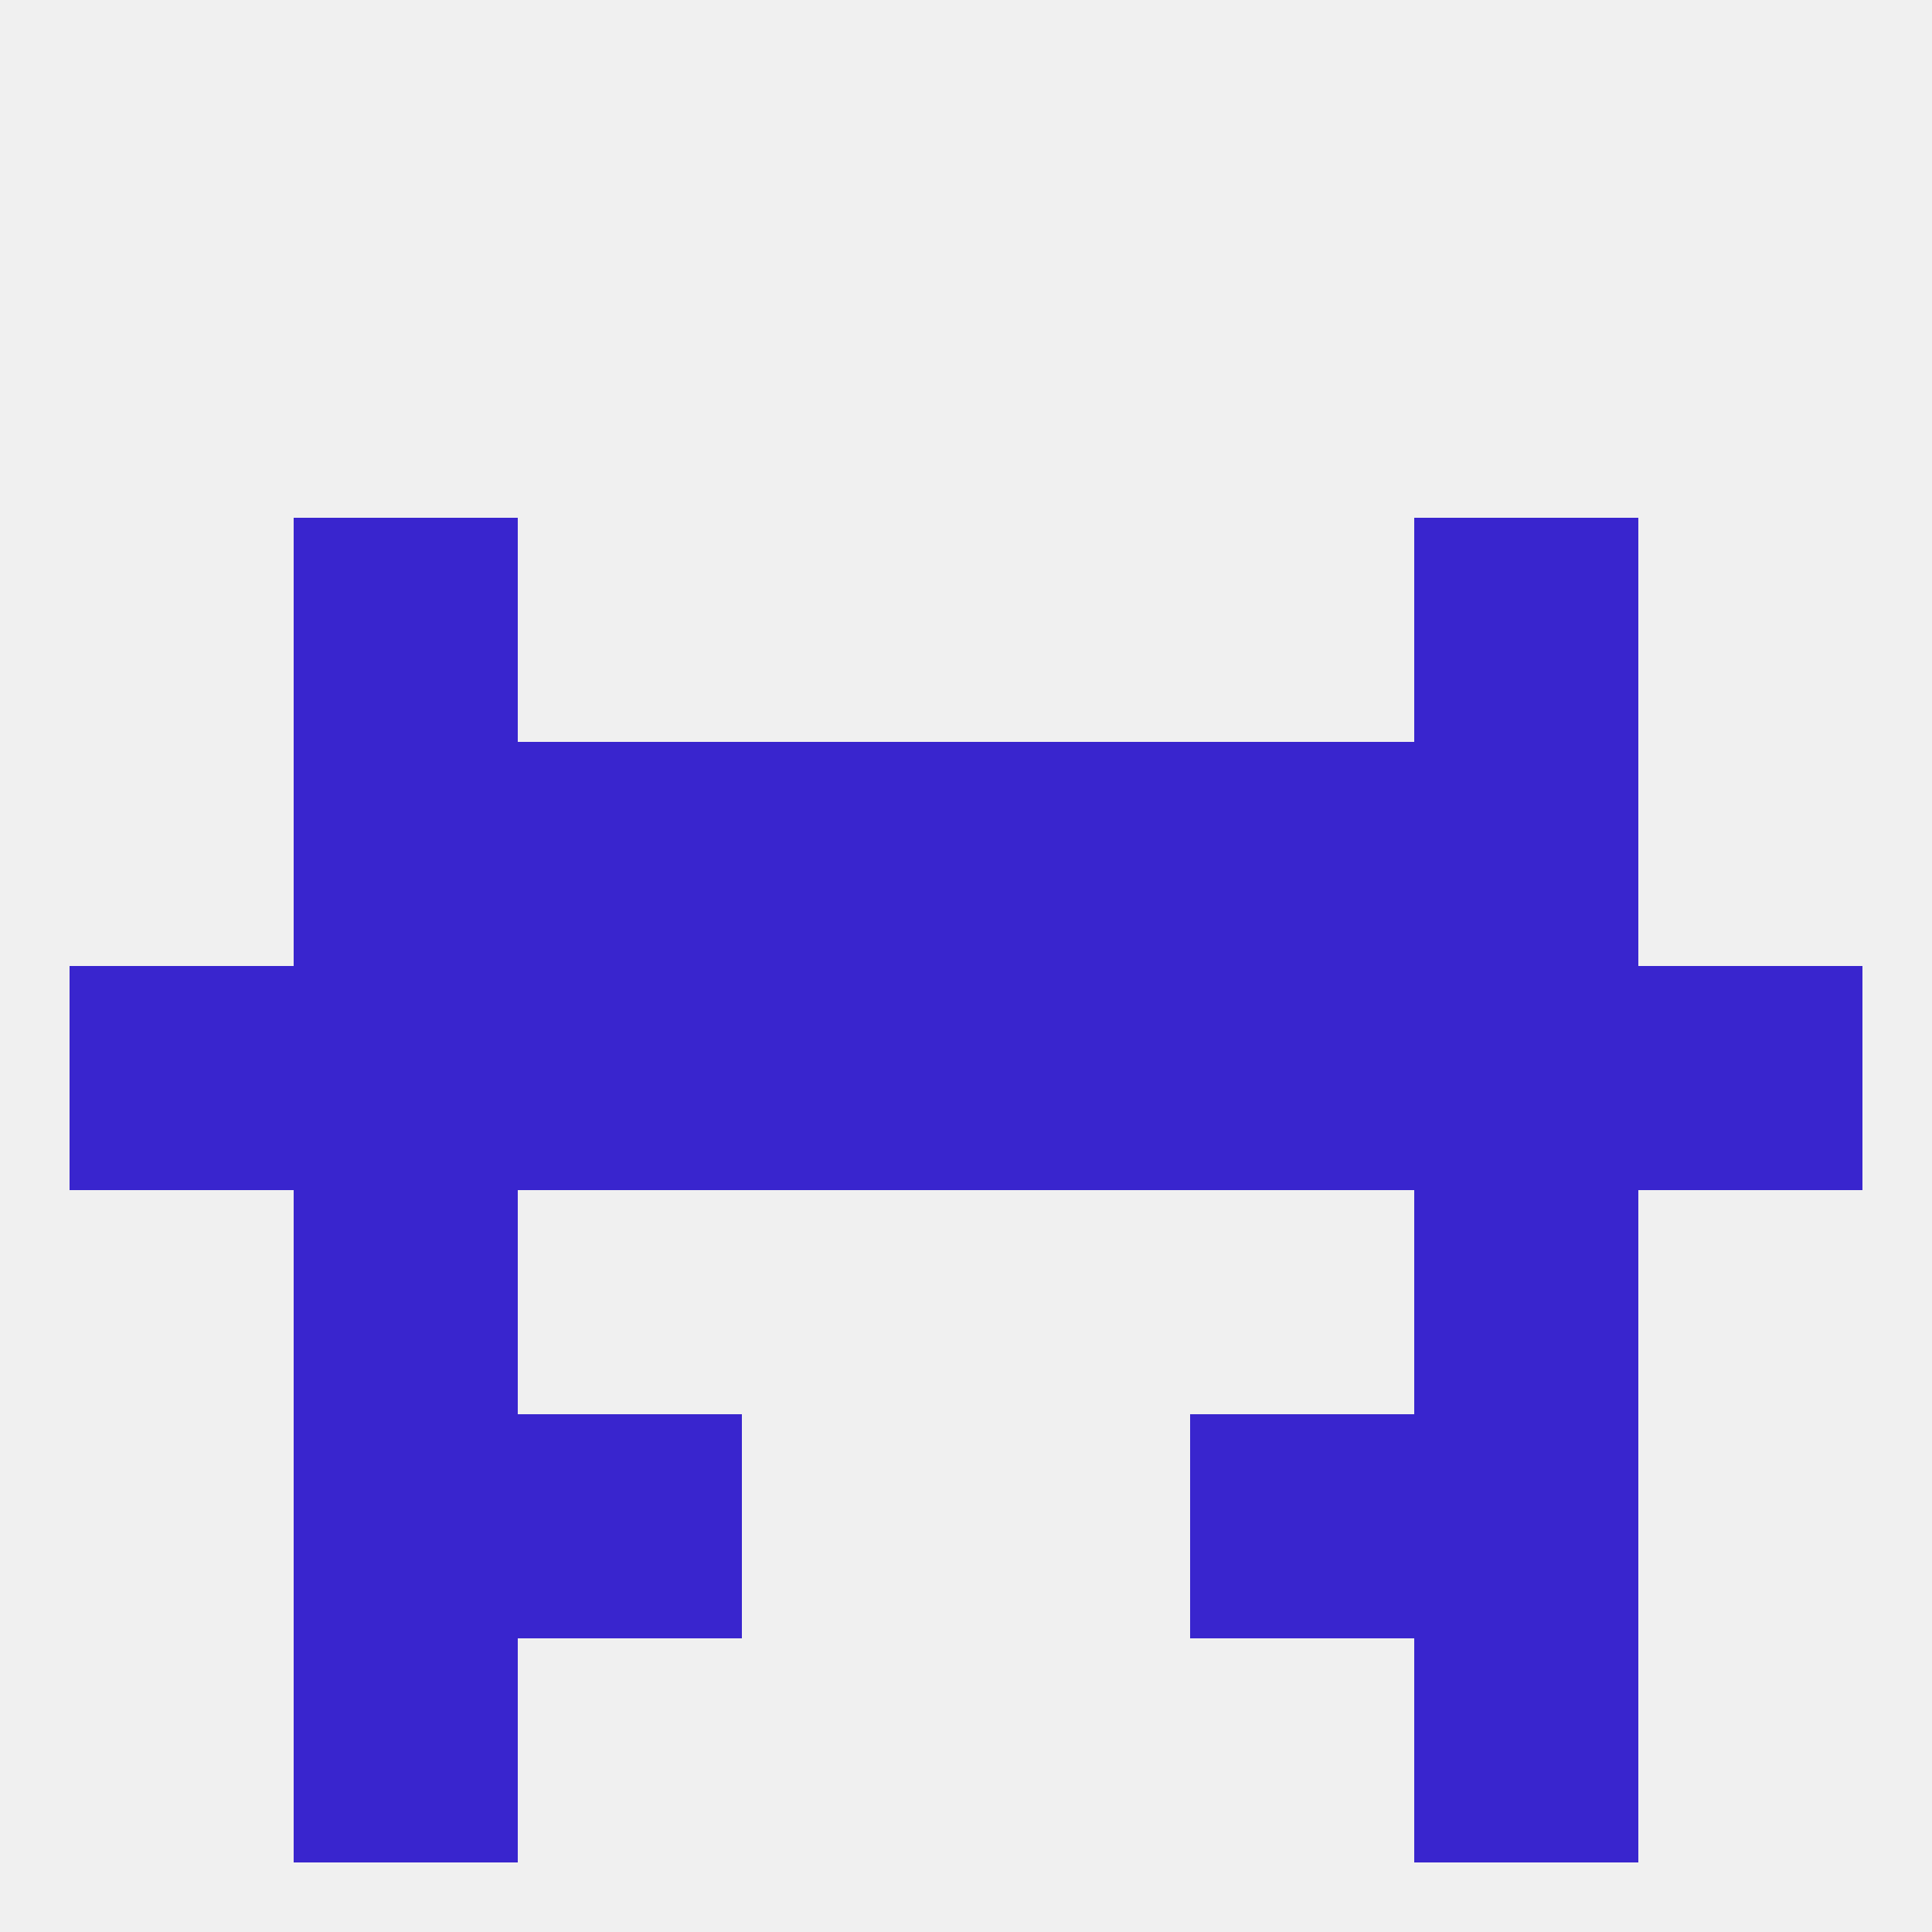
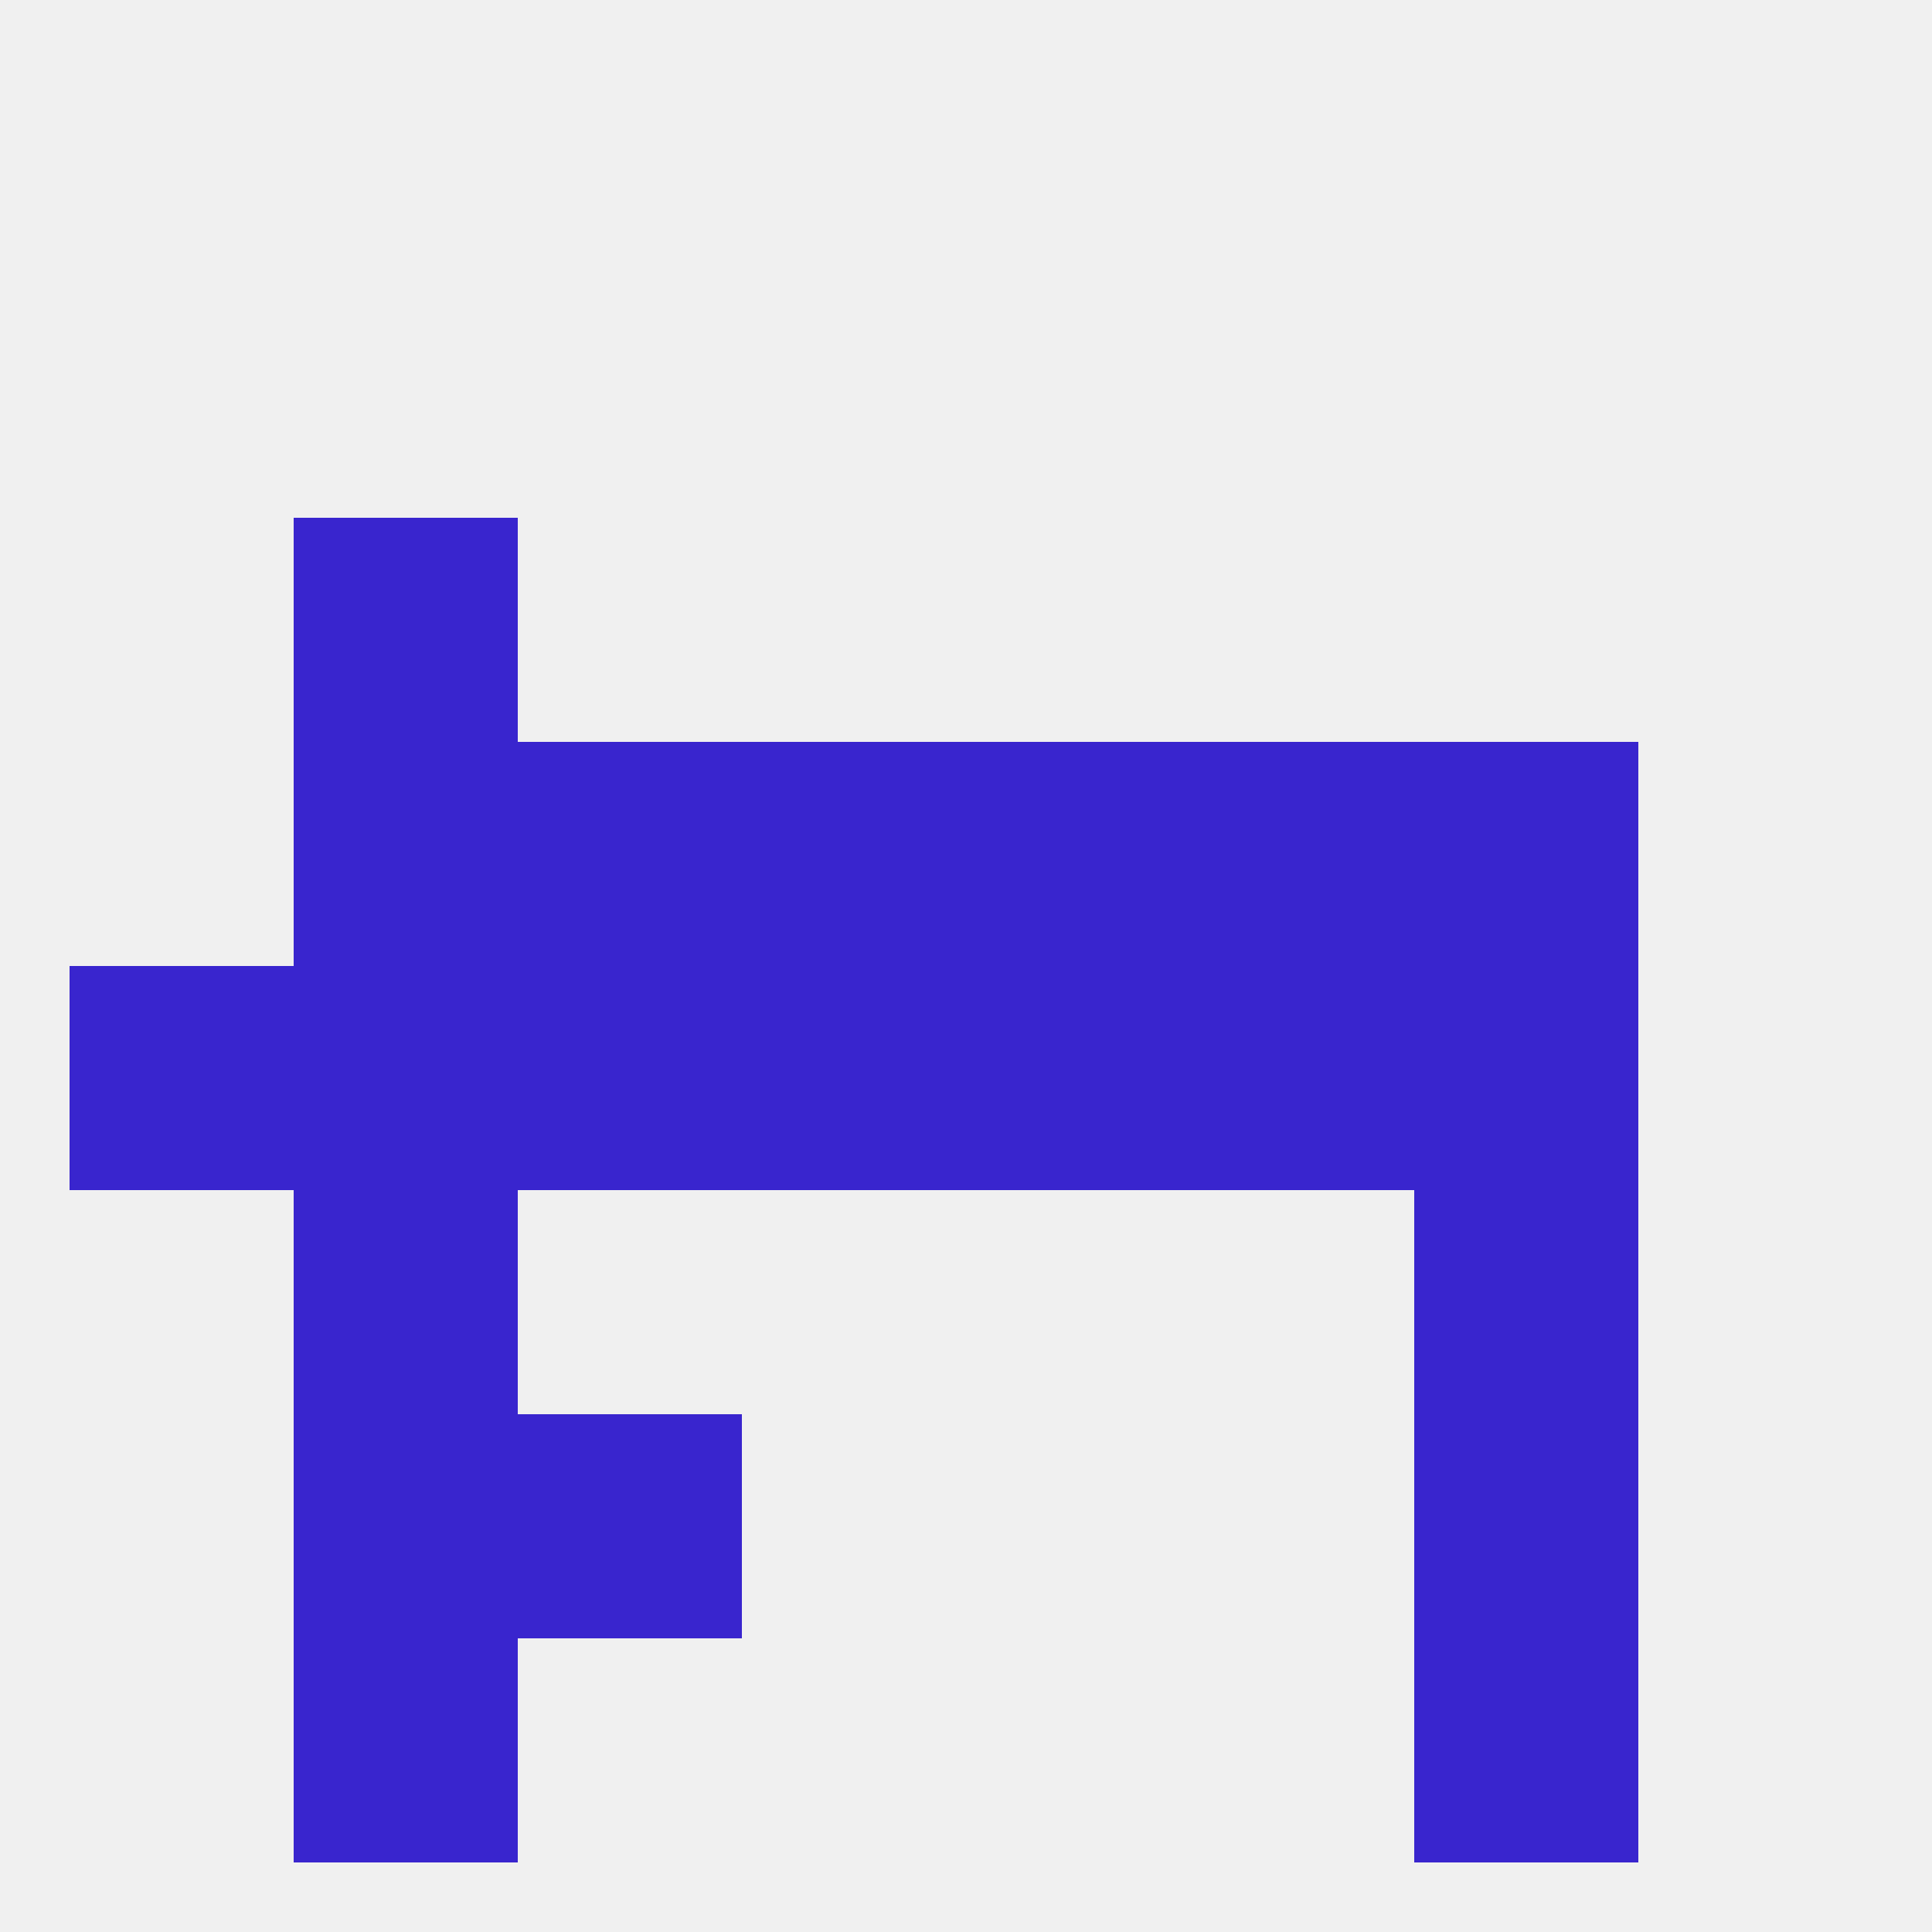
<svg xmlns="http://www.w3.org/2000/svg" version="1.1" baseprofile="full" width="250" height="250" viewBox="0 0 250 250">
  <rect width="100%" height="100%" fill="rgba(240,240,240,255)" />
  <rect x="67" y="183" width="29" height="29" fill="rgba(57,37,206,255)" />
-   <rect x="154" y="183" width="29" height="29" fill="rgba(57,37,206,255)" />
  <rect x="38" y="183" width="29" height="29" fill="rgba(57,37,206,255)" />
  <rect x="183" y="183" width="29" height="29" fill="rgba(57,37,206,255)" />
  <rect x="38" y="154" width="29" height="29" fill="rgba(57,37,206,255)" />
  <rect x="183" y="154" width="29" height="29" fill="rgba(57,37,206,255)" />
  <rect x="38" y="96" width="29" height="29" fill="rgba(57,37,206,255)" />
  <rect x="183" y="96" width="29" height="29" fill="rgba(57,37,206,255)" />
  <rect x="67" y="96" width="29" height="29" fill="rgba(57,37,206,255)" />
  <rect x="154" y="96" width="29" height="29" fill="rgba(57,37,206,255)" />
  <rect x="96" y="96" width="29" height="29" fill="rgba(57,37,206,255)" />
  <rect x="125" y="96" width="29" height="29" fill="rgba(57,37,206,255)" />
  <rect x="38" y="67" width="29" height="29" fill="rgba(57,37,206,255)" />
-   <rect x="183" y="67" width="29" height="29" fill="rgba(57,37,206,255)" />
  <rect x="154" y="125" width="29" height="29" fill="rgba(57,37,206,255)" />
  <rect x="96" y="125" width="29" height="29" fill="rgba(57,37,206,255)" />
  <rect x="9" y="125" width="29" height="29" fill="rgba(57,37,206,255)" />
  <rect x="38" y="125" width="29" height="29" fill="rgba(57,37,206,255)" />
  <rect x="183" y="125" width="29" height="29" fill="rgba(57,37,206,255)" />
  <rect x="67" y="125" width="29" height="29" fill="rgba(57,37,206,255)" />
  <rect x="125" y="125" width="29" height="29" fill="rgba(57,37,206,255)" />
-   <rect x="212" y="125" width="29" height="29" fill="rgba(57,37,206,255)" />
  <rect x="38" y="212" width="29" height="29" fill="rgba(57,37,206,255)" />
  <rect x="183" y="212" width="29" height="29" fill="rgba(57,37,206,255)" />
</svg>